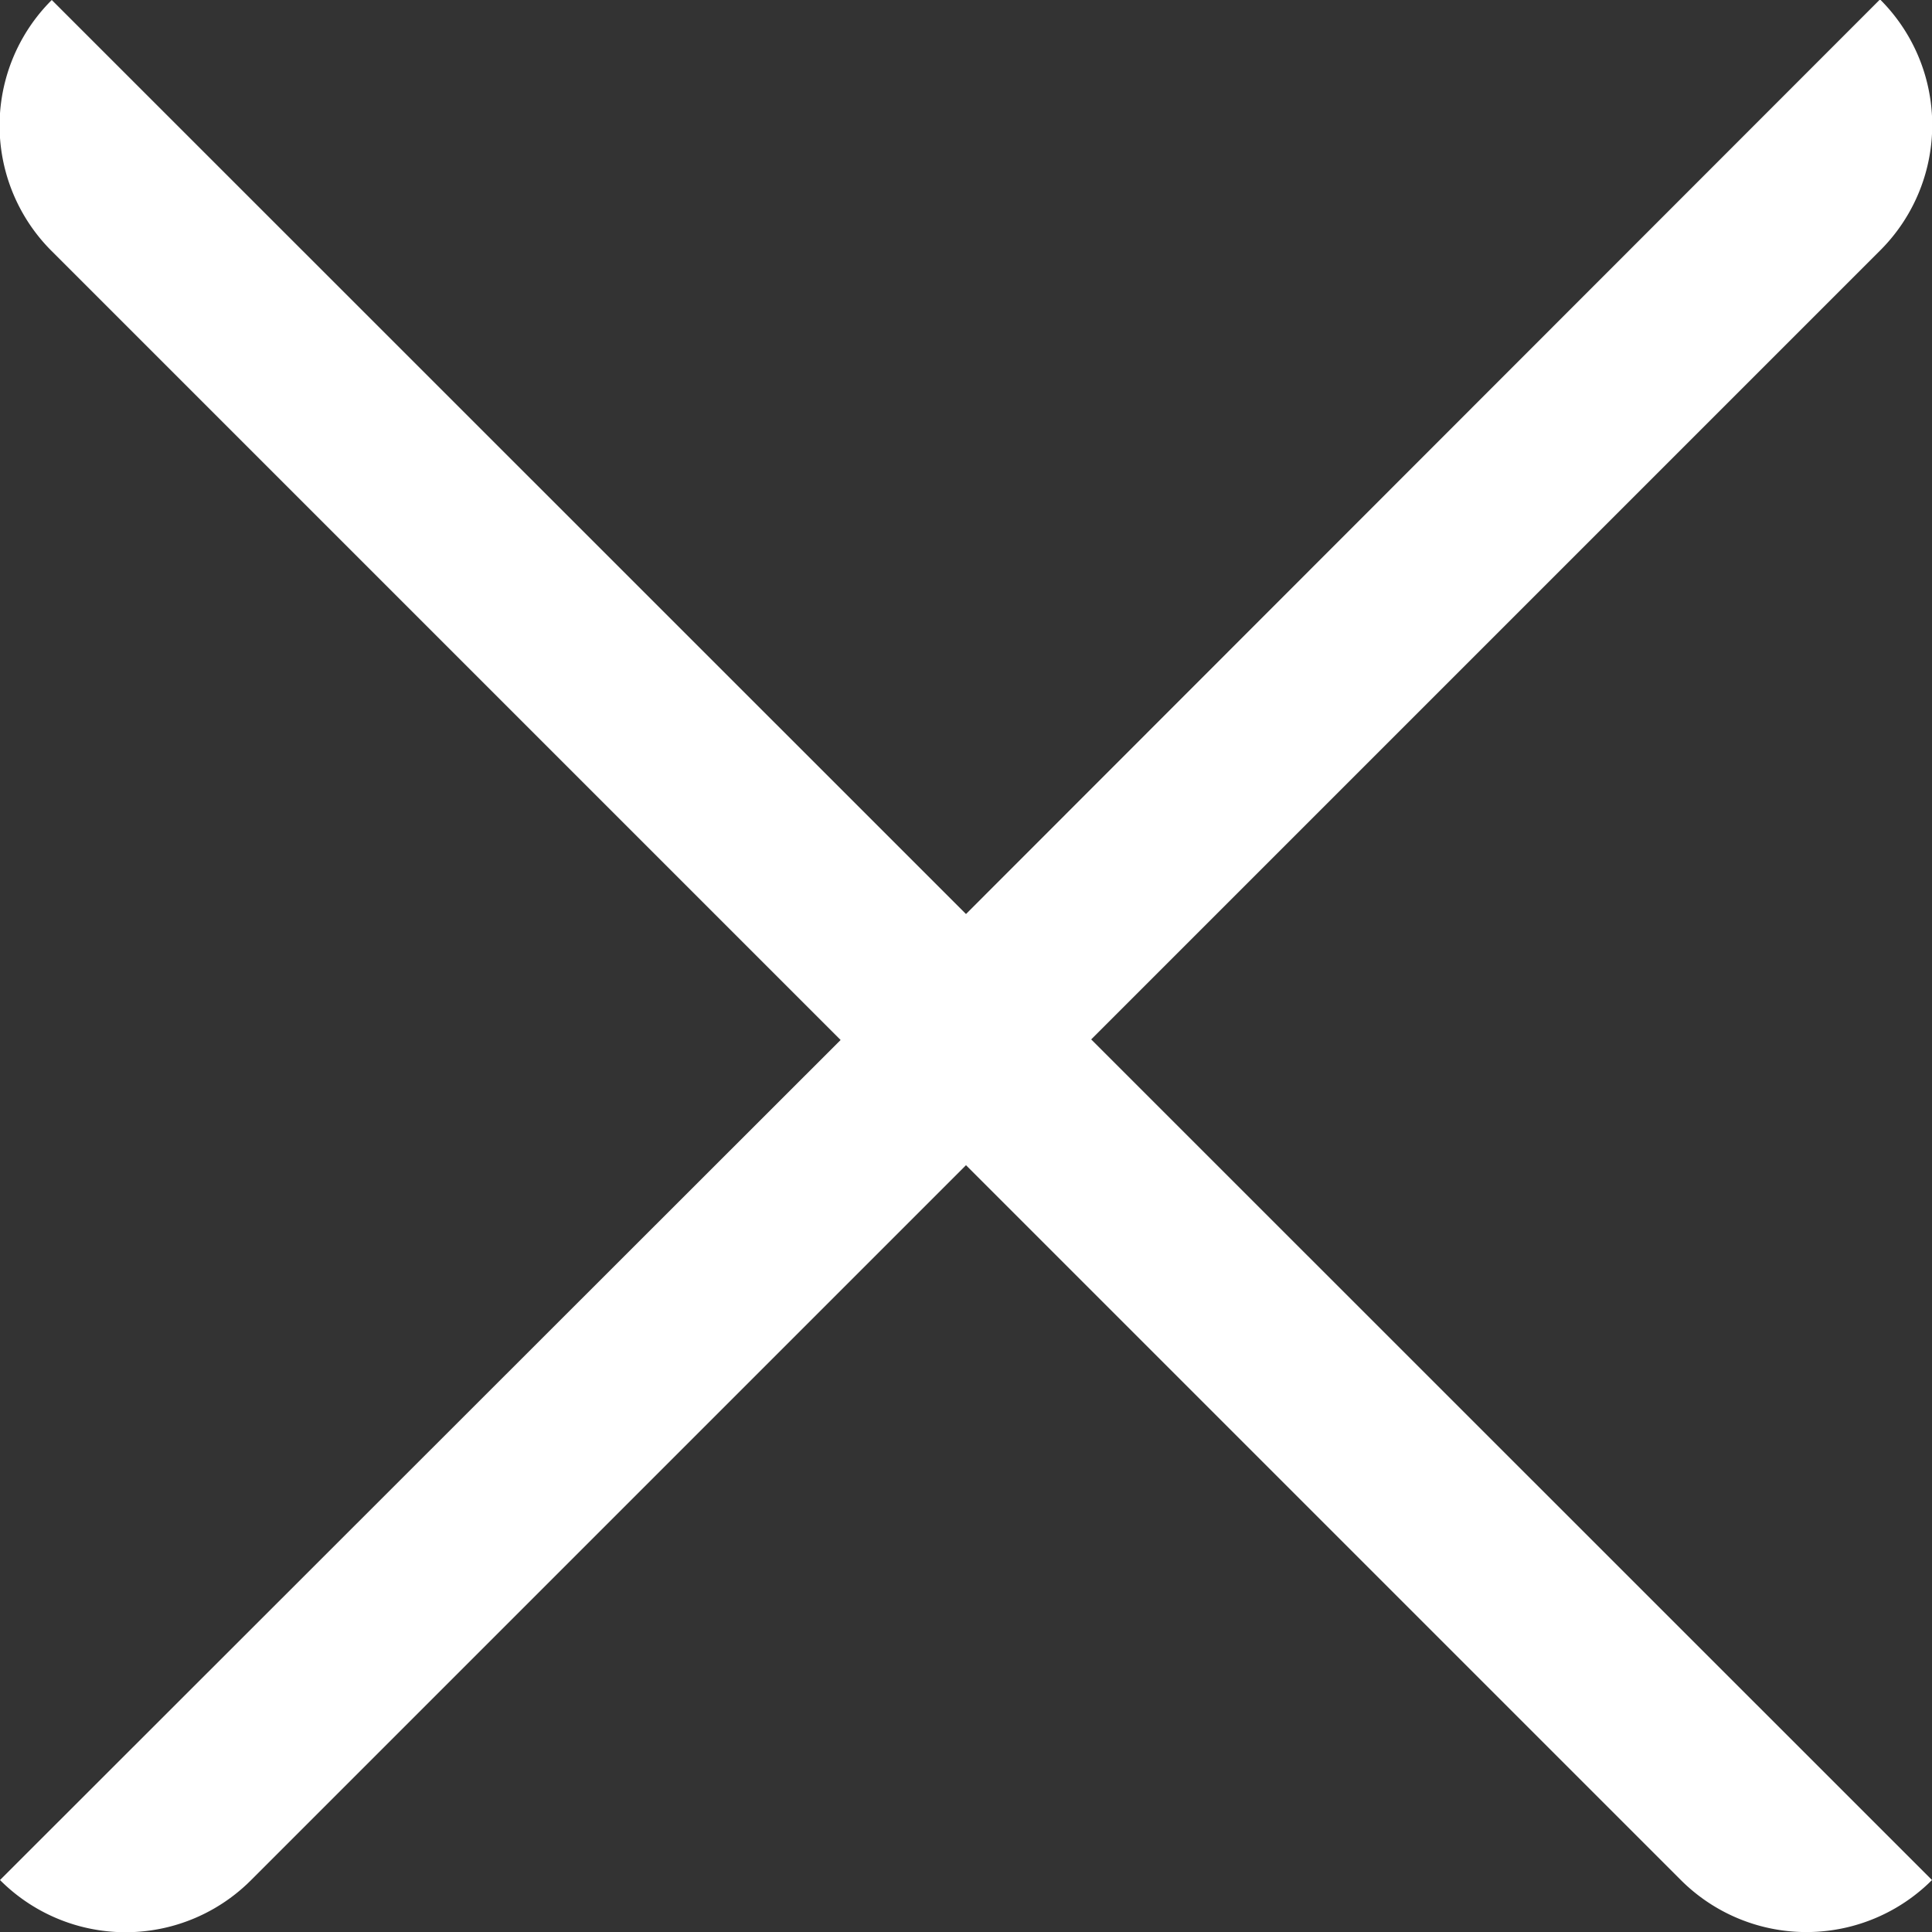
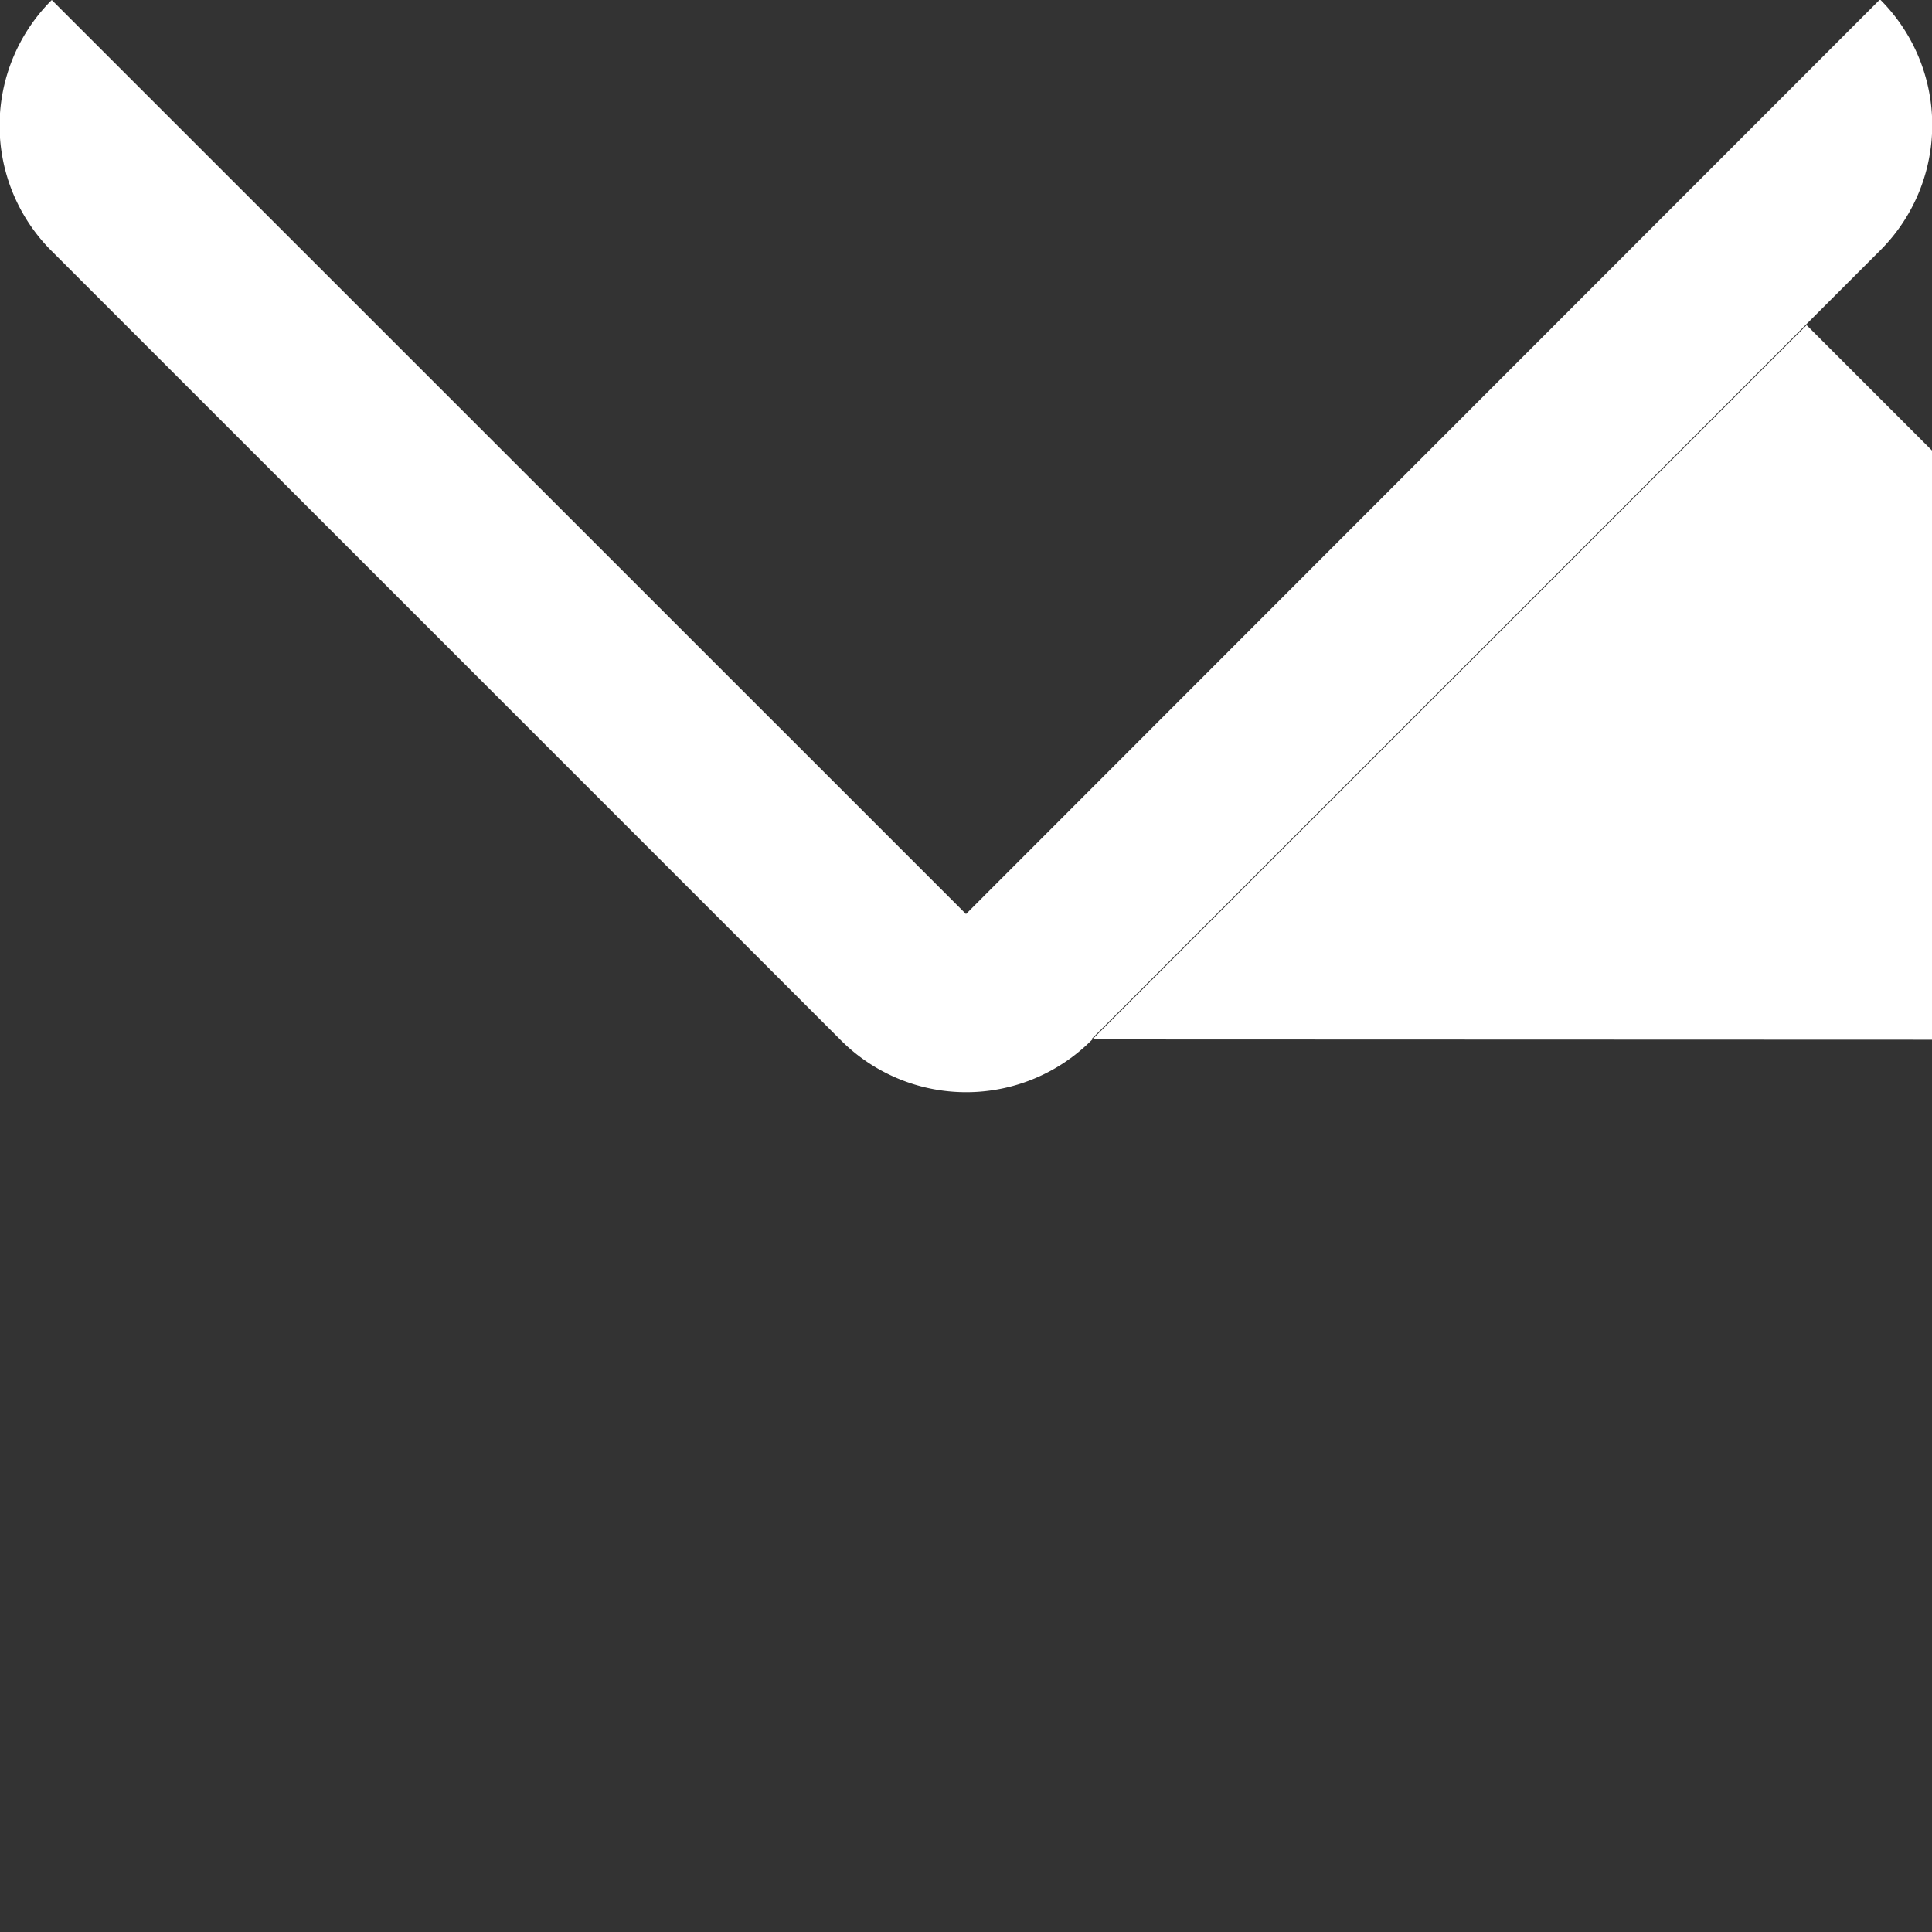
<svg xmlns="http://www.w3.org/2000/svg" id="圖層_1" data-name="圖層 1" viewBox="0 0 100 100">
  <rect x="0" y="0" width="100" height="100" fill="#333333" stroke="none" />
  <defs>
    <style>.cls-1{fill:#fff;}</style>
  </defs>
-   <path class="cls-1" d="M719.92,2.54a9.17,9.17,0,0,0,0-13L672.61,36.88,625.29-10.43a9.17,9.17,0,0,0,0,13l40.83,40.83L622.61,86.88a9.17,9.17,0,0,0,13,0l37-37,37,37a9.19,9.19,0,0,0,13,0L679.09,43.37Z" transform="translate(-622.61 10.43)" />
+   <path class="cls-1" d="M719.92,2.54a9.17,9.17,0,0,0,0-13L672.61,36.88,625.29-10.43a9.17,9.17,0,0,0,0,13l40.83,40.83a9.17,9.17,0,0,0,13,0l37-37,37,37a9.19,9.19,0,0,0,13,0L679.09,43.37Z" transform="translate(-622.61 10.43)" />
</svg>